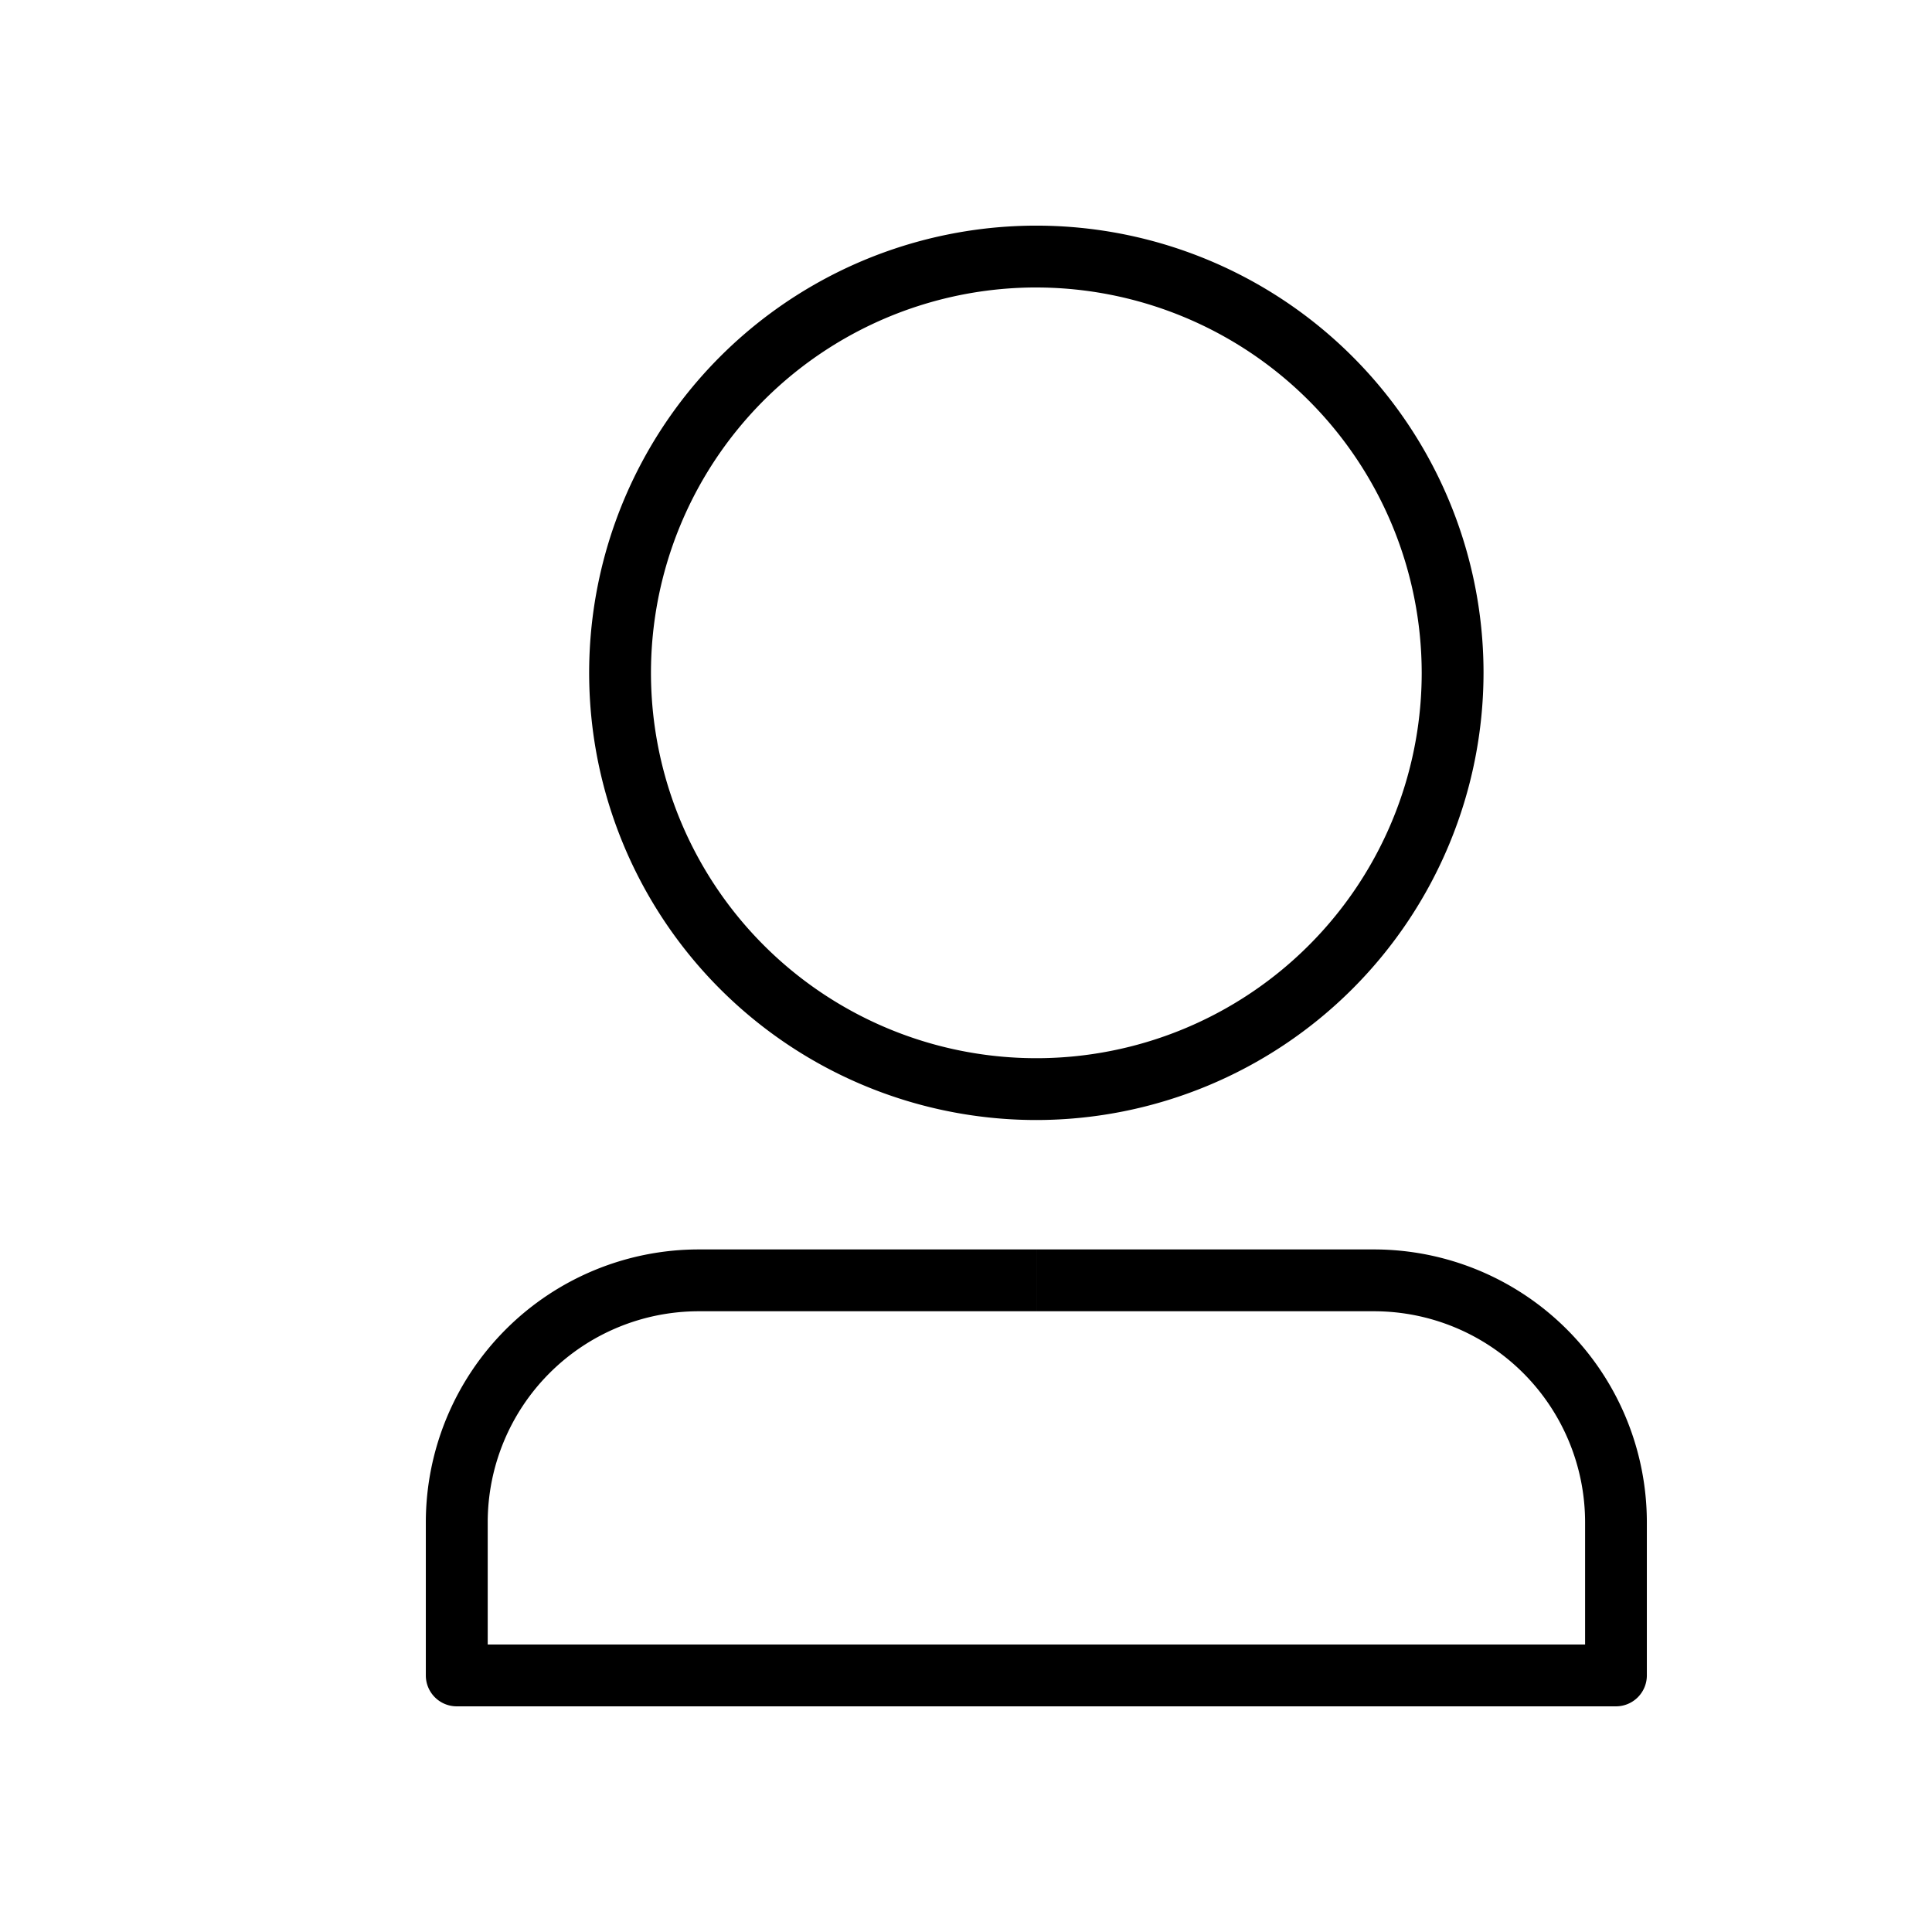
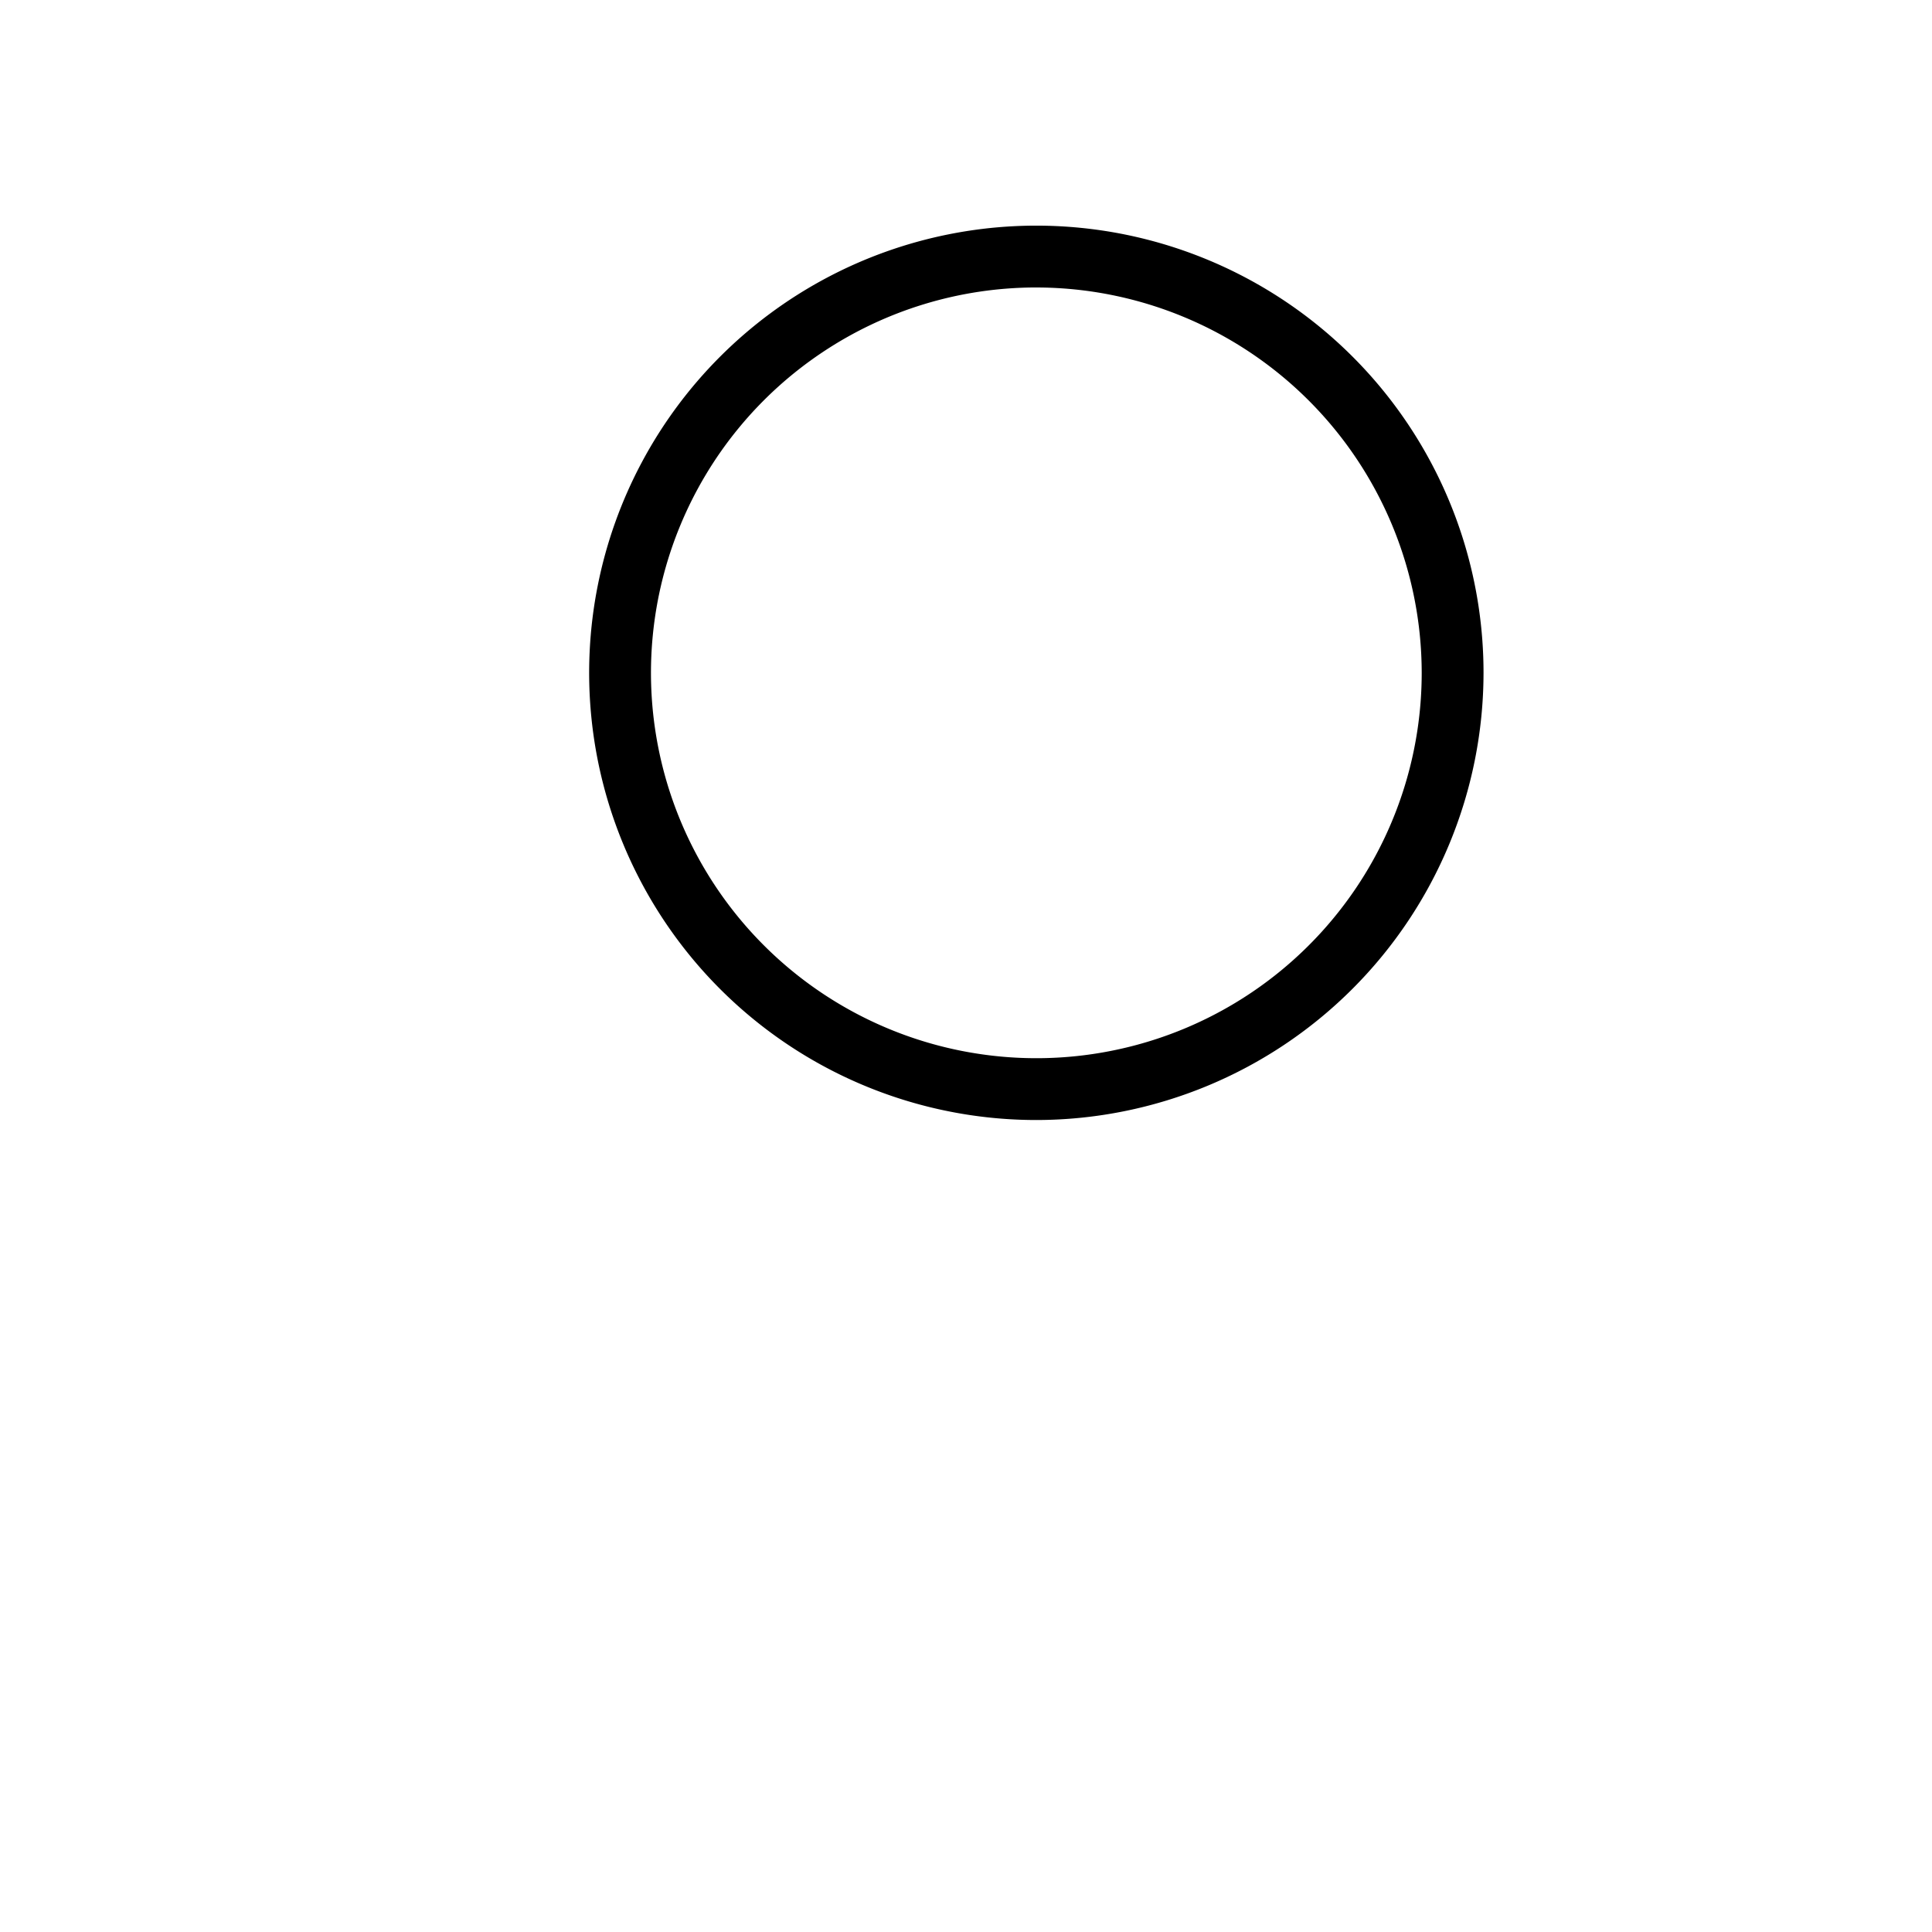
<svg xmlns="http://www.w3.org/2000/svg" data-sanitized-data-name="Layer 1" data-name="Layer 1" width="512" viewBox="0 0 125 125" height="512" id="Layer_1">
  <path d="m67.053 72.465a28.933 28.933 0 1 1 28.931-28.933 28.965 28.965 0 0 1 -28.931 28.933zm0-53.866a24.933 24.933 0 1 0 24.931 24.933 24.961 24.961 0 0 0 -24.931-24.932z" />
-   <path d="m104.551 110.4h-75a2 2 0 0 1 -2-2v-9.918a17.665 17.665 0 0 1 17.649-17.644h21.853v4h-21.853a13.66 13.66 0 0 0 -13.645 13.644v7.918h71v-7.918a13.66 13.66 0 0 0 -13.648-13.644h-21.853v-4h21.853a17.664 17.664 0 0 1 17.644 17.644v9.918a2 2 0 0 1 -2 2z" />
</svg>